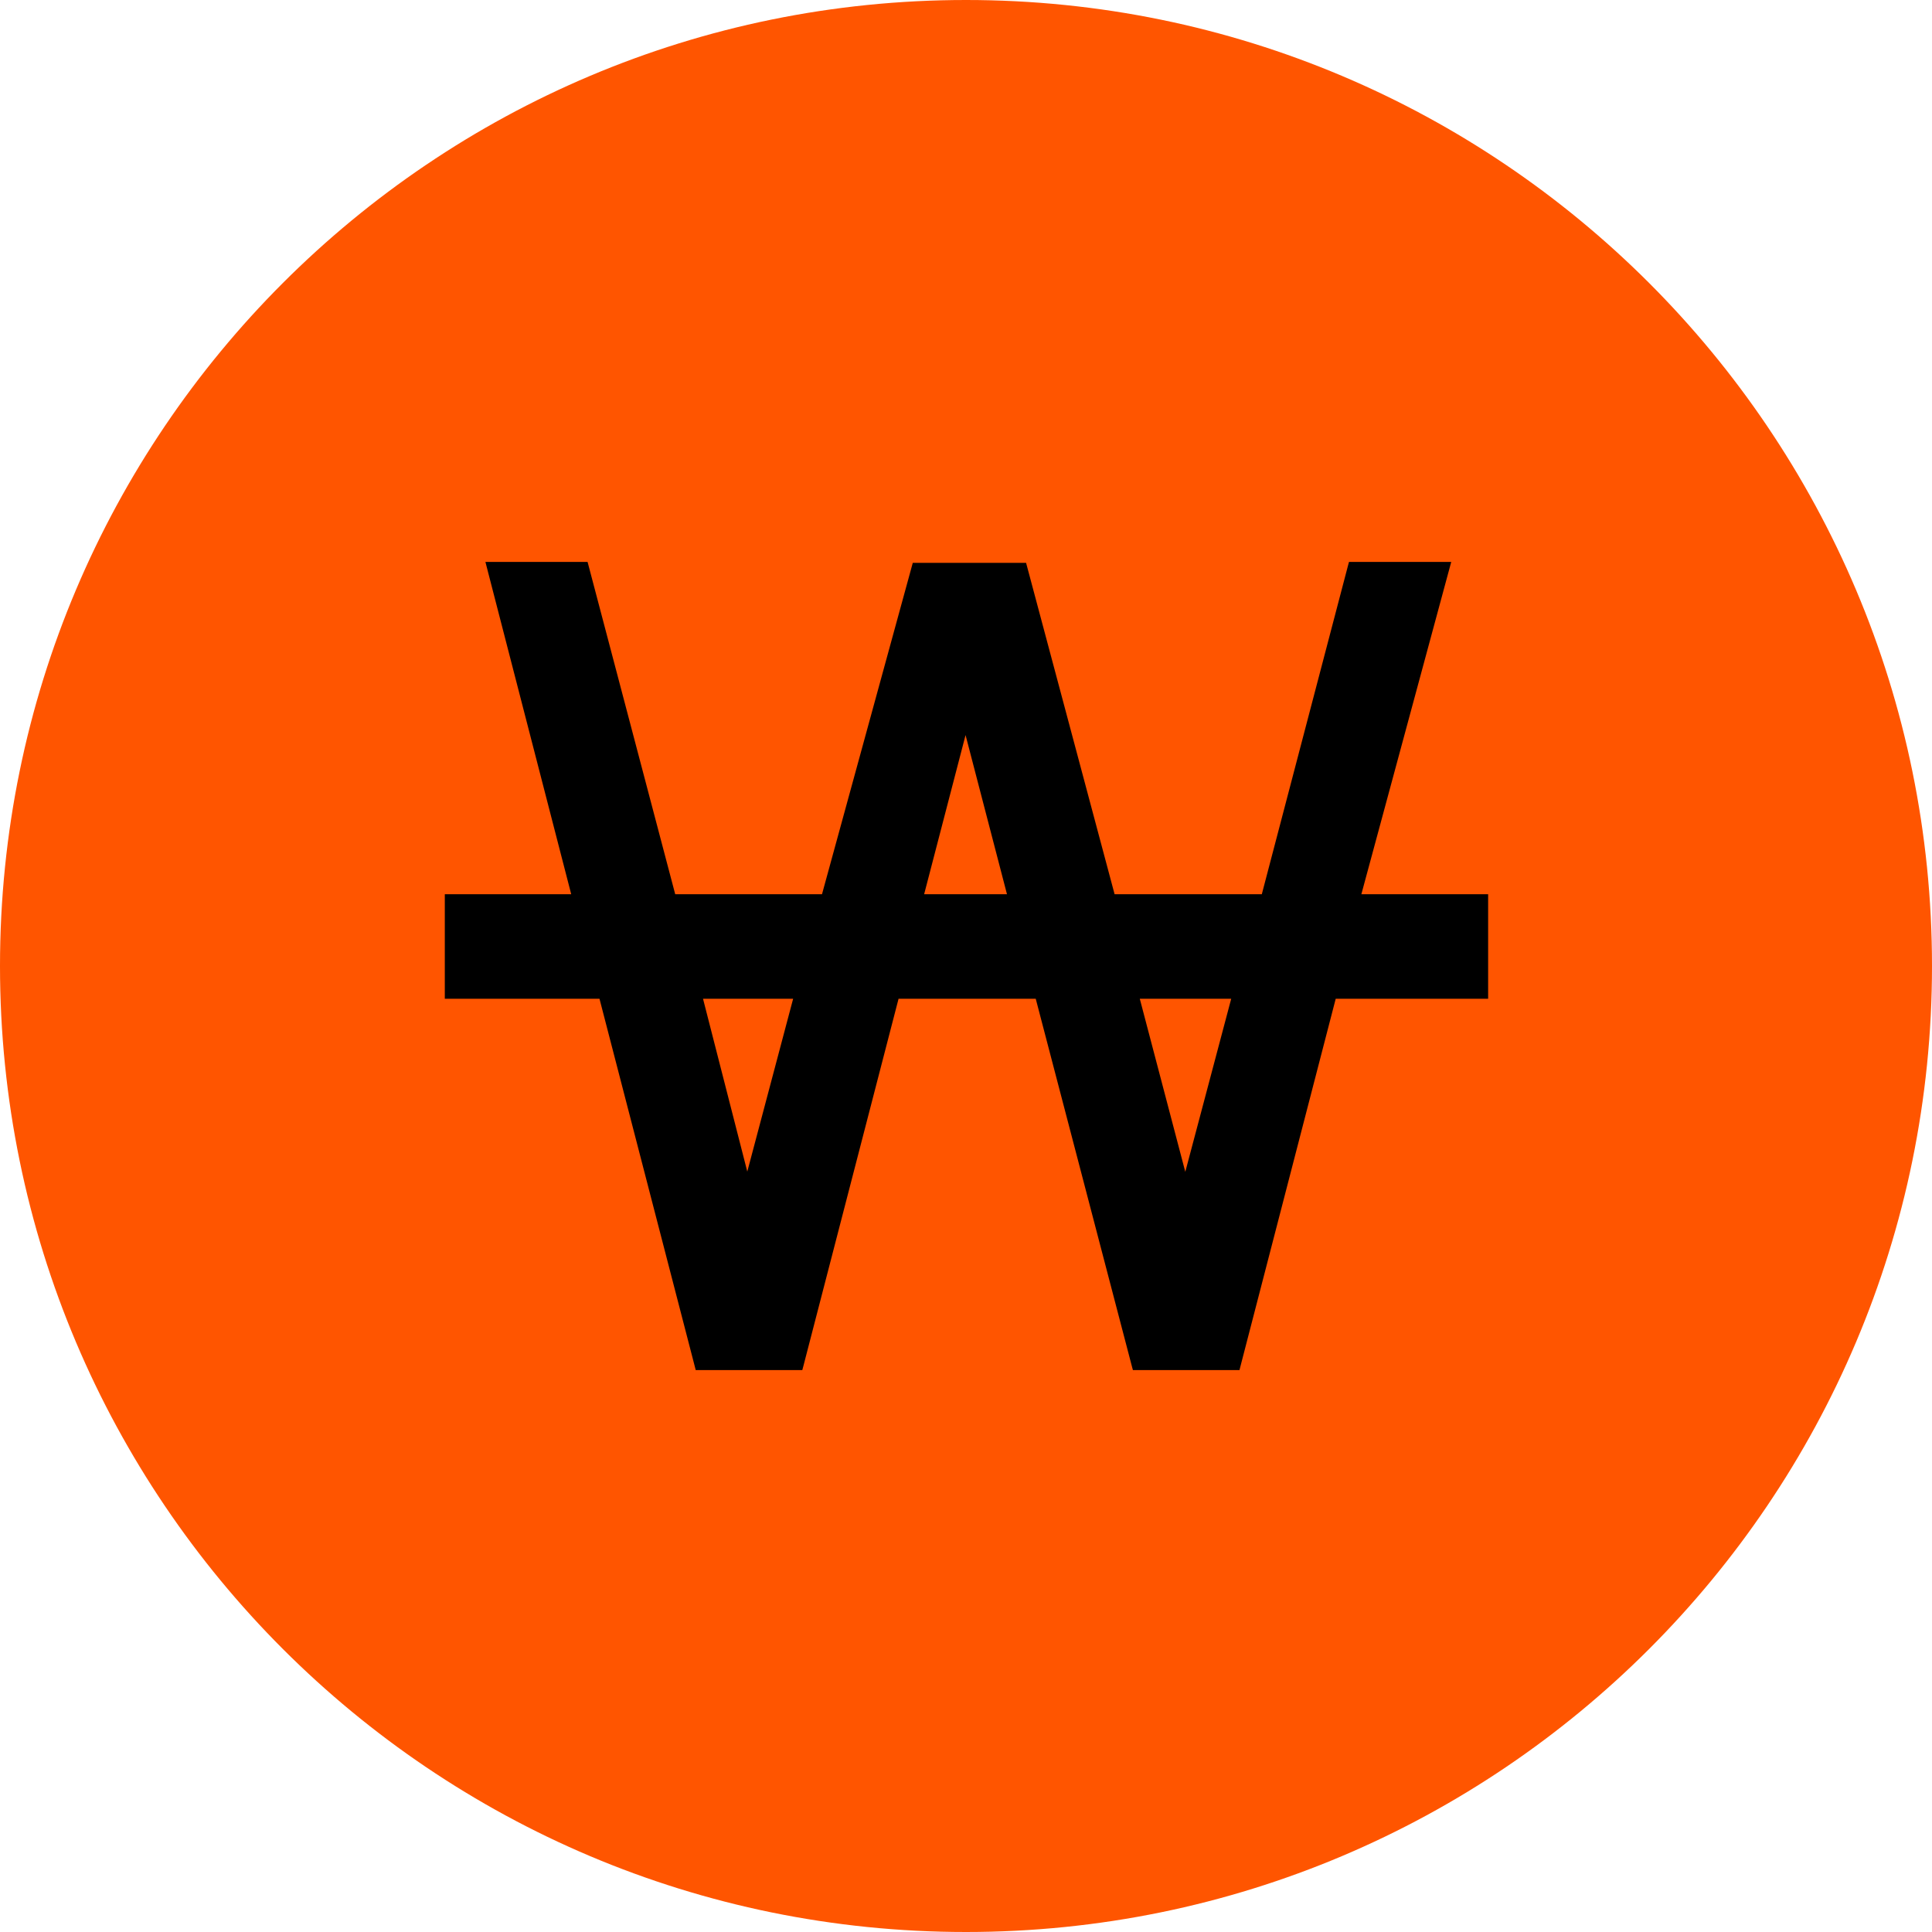
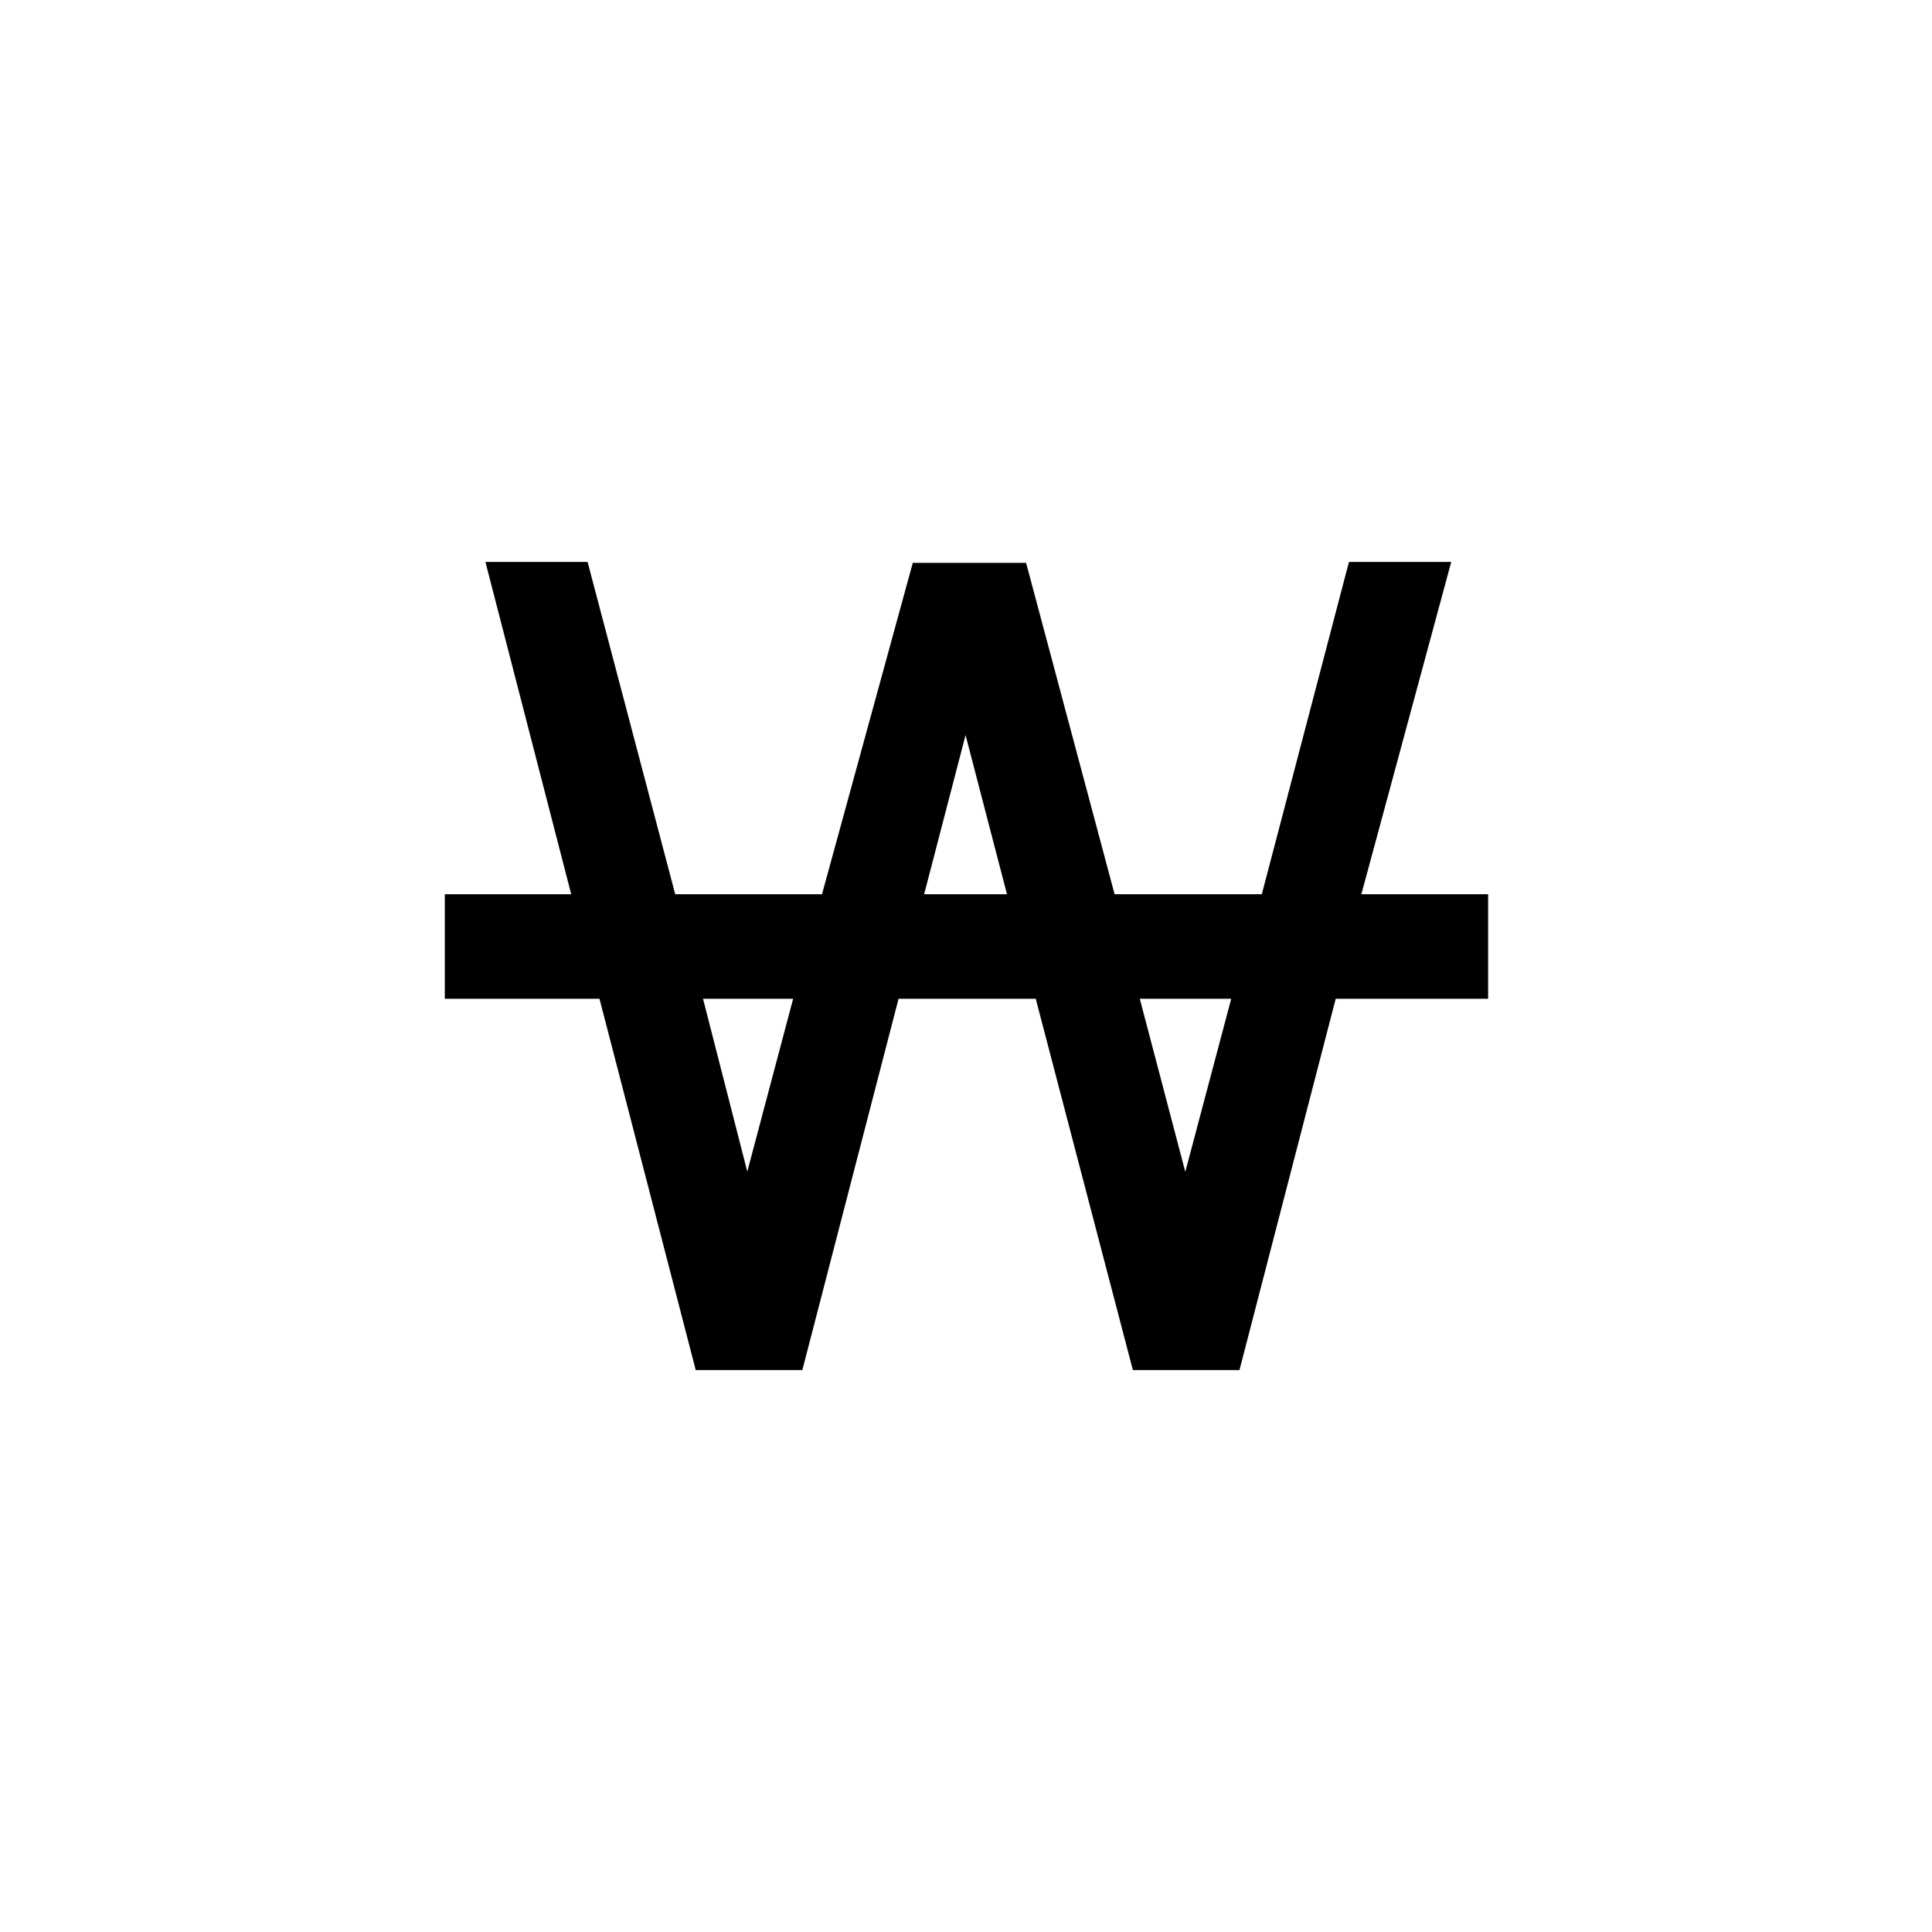
<svg xmlns="http://www.w3.org/2000/svg" width="70" height="70" viewBox="0 0 70 70" fill="none">
-   <path d="M35 70C54.33 70 70 54.33 70 35C70 15.67 54.33 0 35 0C15.67 0 0 15.67 0 35C0 54.33 15.67 70 35 70Z" fill="#FF5500" />
  <path d="M20.825 32.499H16.316H16.216V32.599V35.987V36.087H16.316H21.798L25.266 49.466L25.285 49.541H25.363H28.915H28.992L29.012 49.466L32.479 36.087H37.604L41.104 49.466L41.124 49.541H41.201H44.754H44.831L44.85 49.466L48.318 36.087H53.718H53.818V35.987V32.599V32.499H53.718H49.194L52.416 20.586L52.45 20.46H52.319H49.03H48.953L48.933 20.535L45.795 32.499H40.307L37.12 20.567L37.1 20.493H37.023H33.224H33.148L33.128 20.567L29.859 32.499H24.387L21.232 20.535L21.212 20.46H21.135H17.846H17.717L17.749 20.585L20.825 32.499ZM25.343 36.087H28.867L27.074 42.845L25.343 36.087ZM33.354 32.499L34.984 26.236L36.614 32.499H33.354ZM41.167 36.087H44.739L42.945 42.849L41.167 36.087Z" fill="black" stroke="black" stroke-width="0.2" />
</svg>